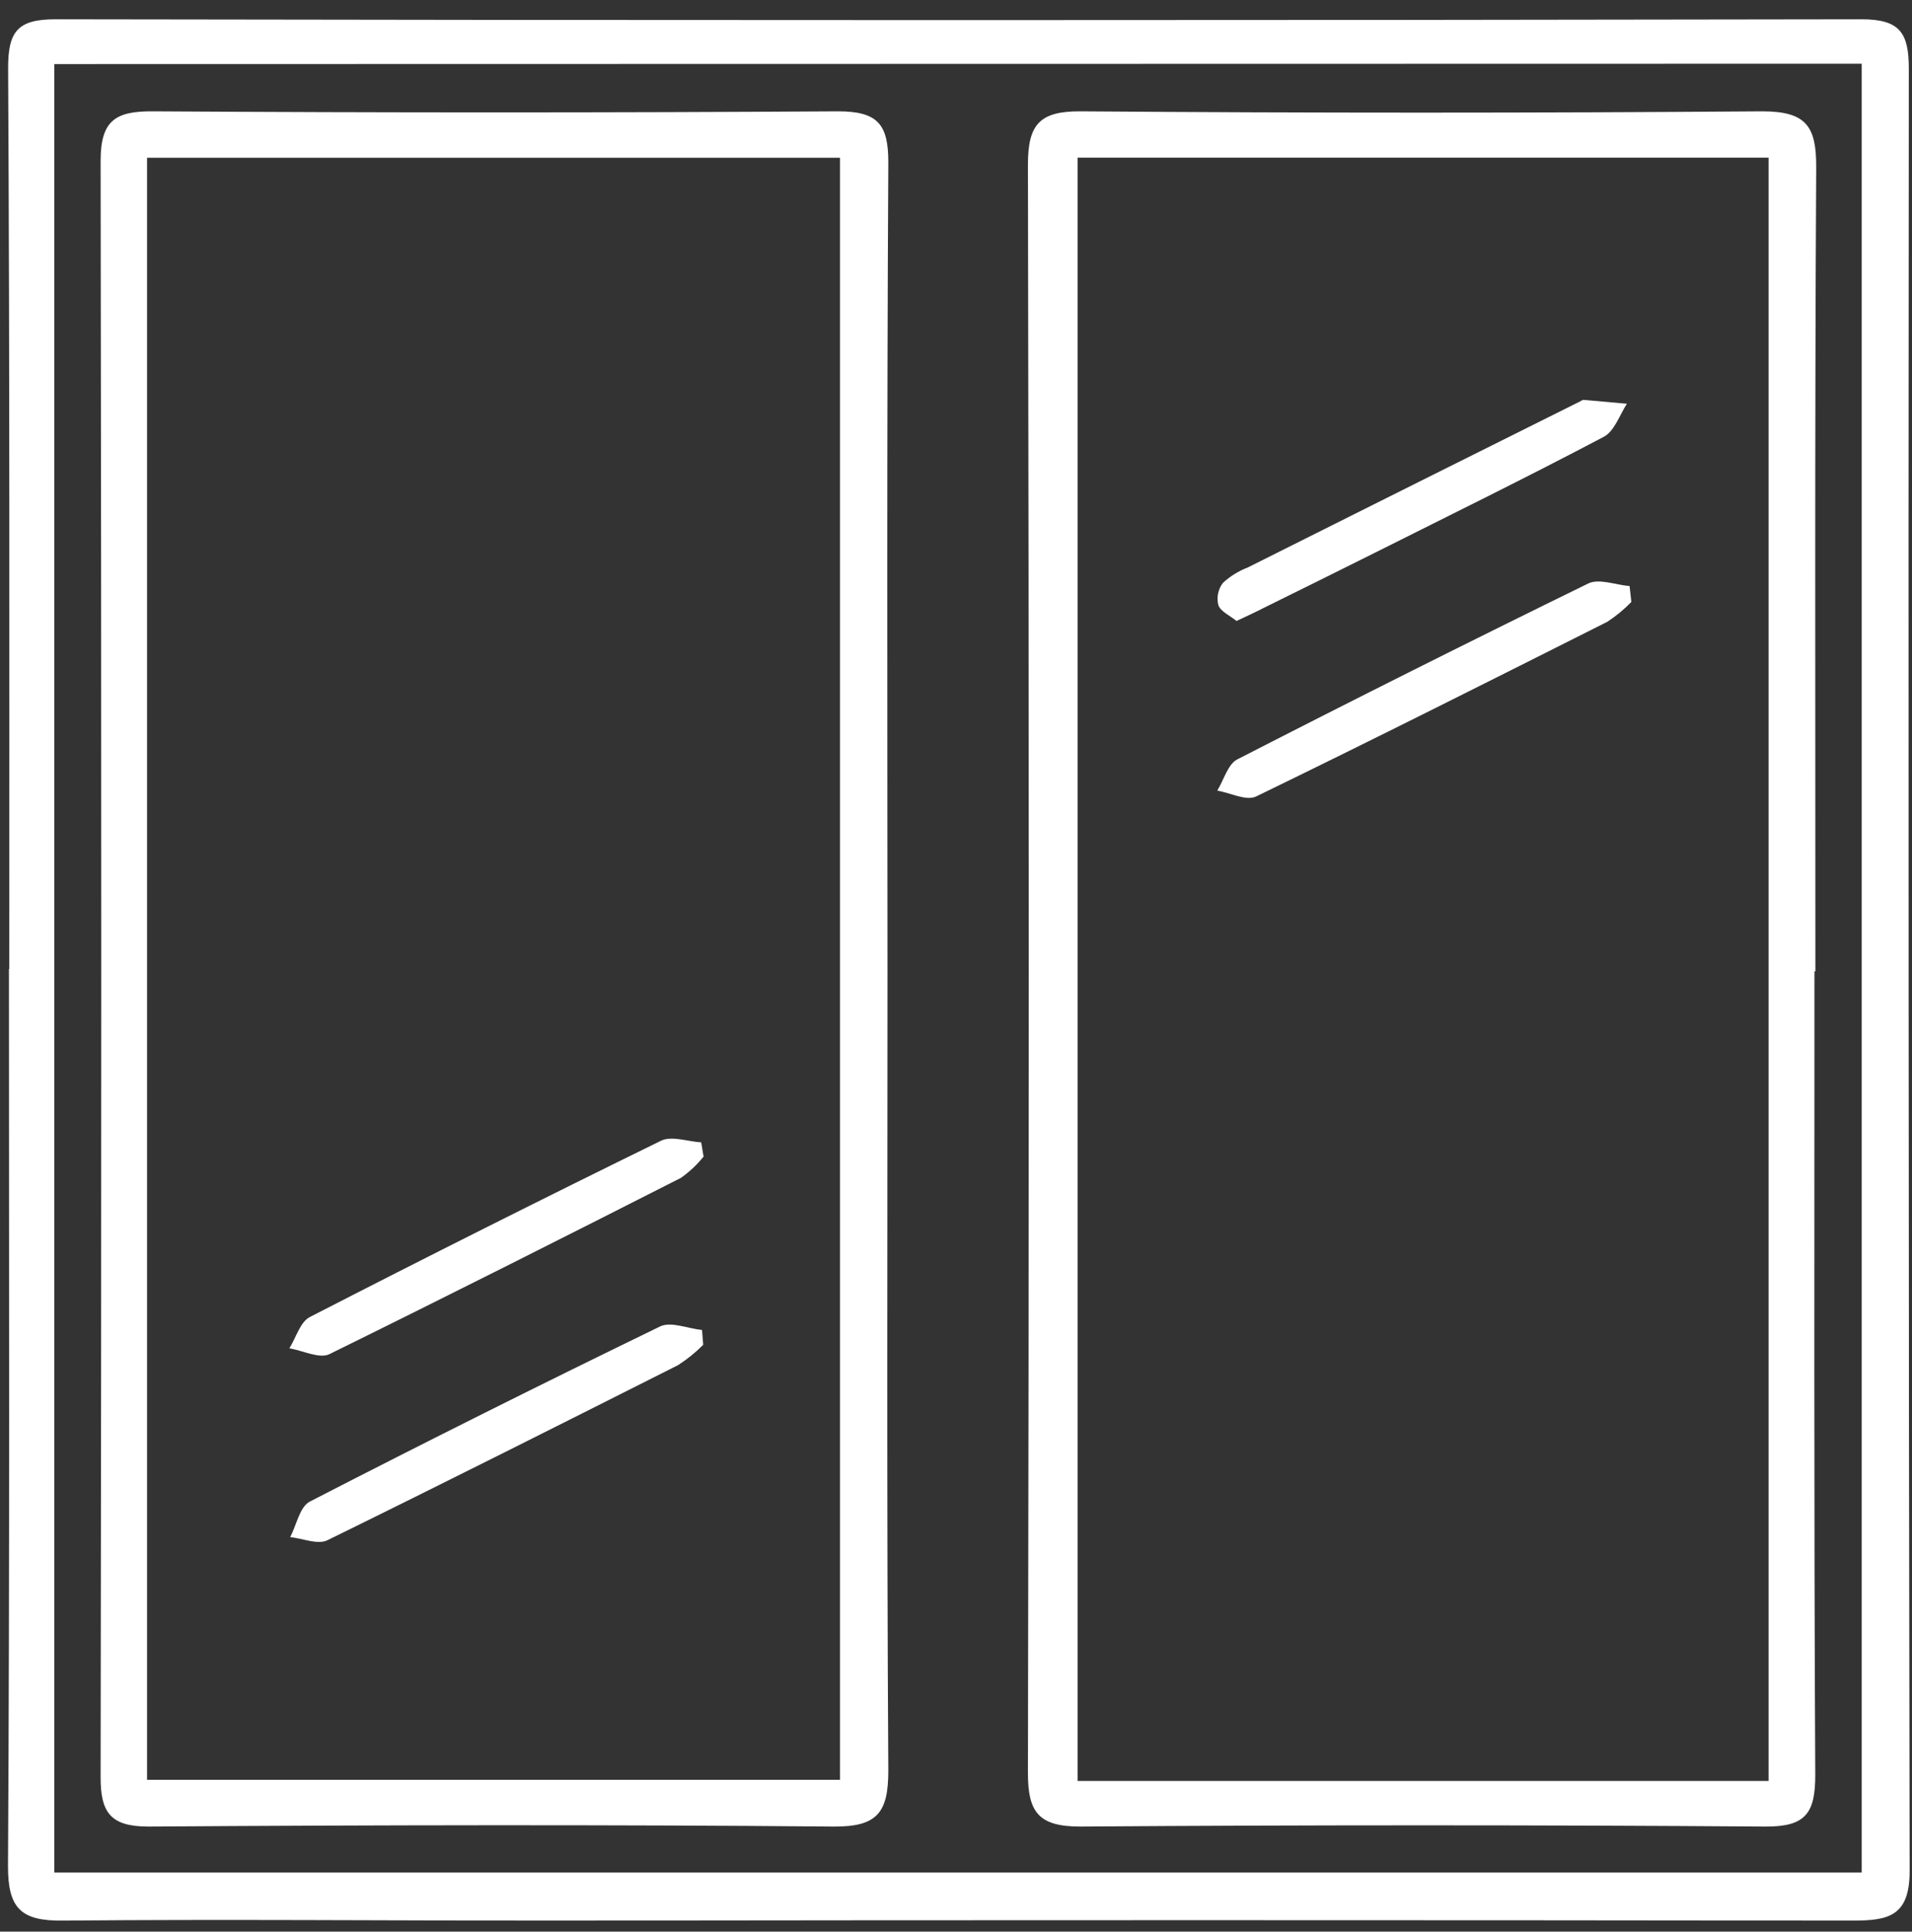
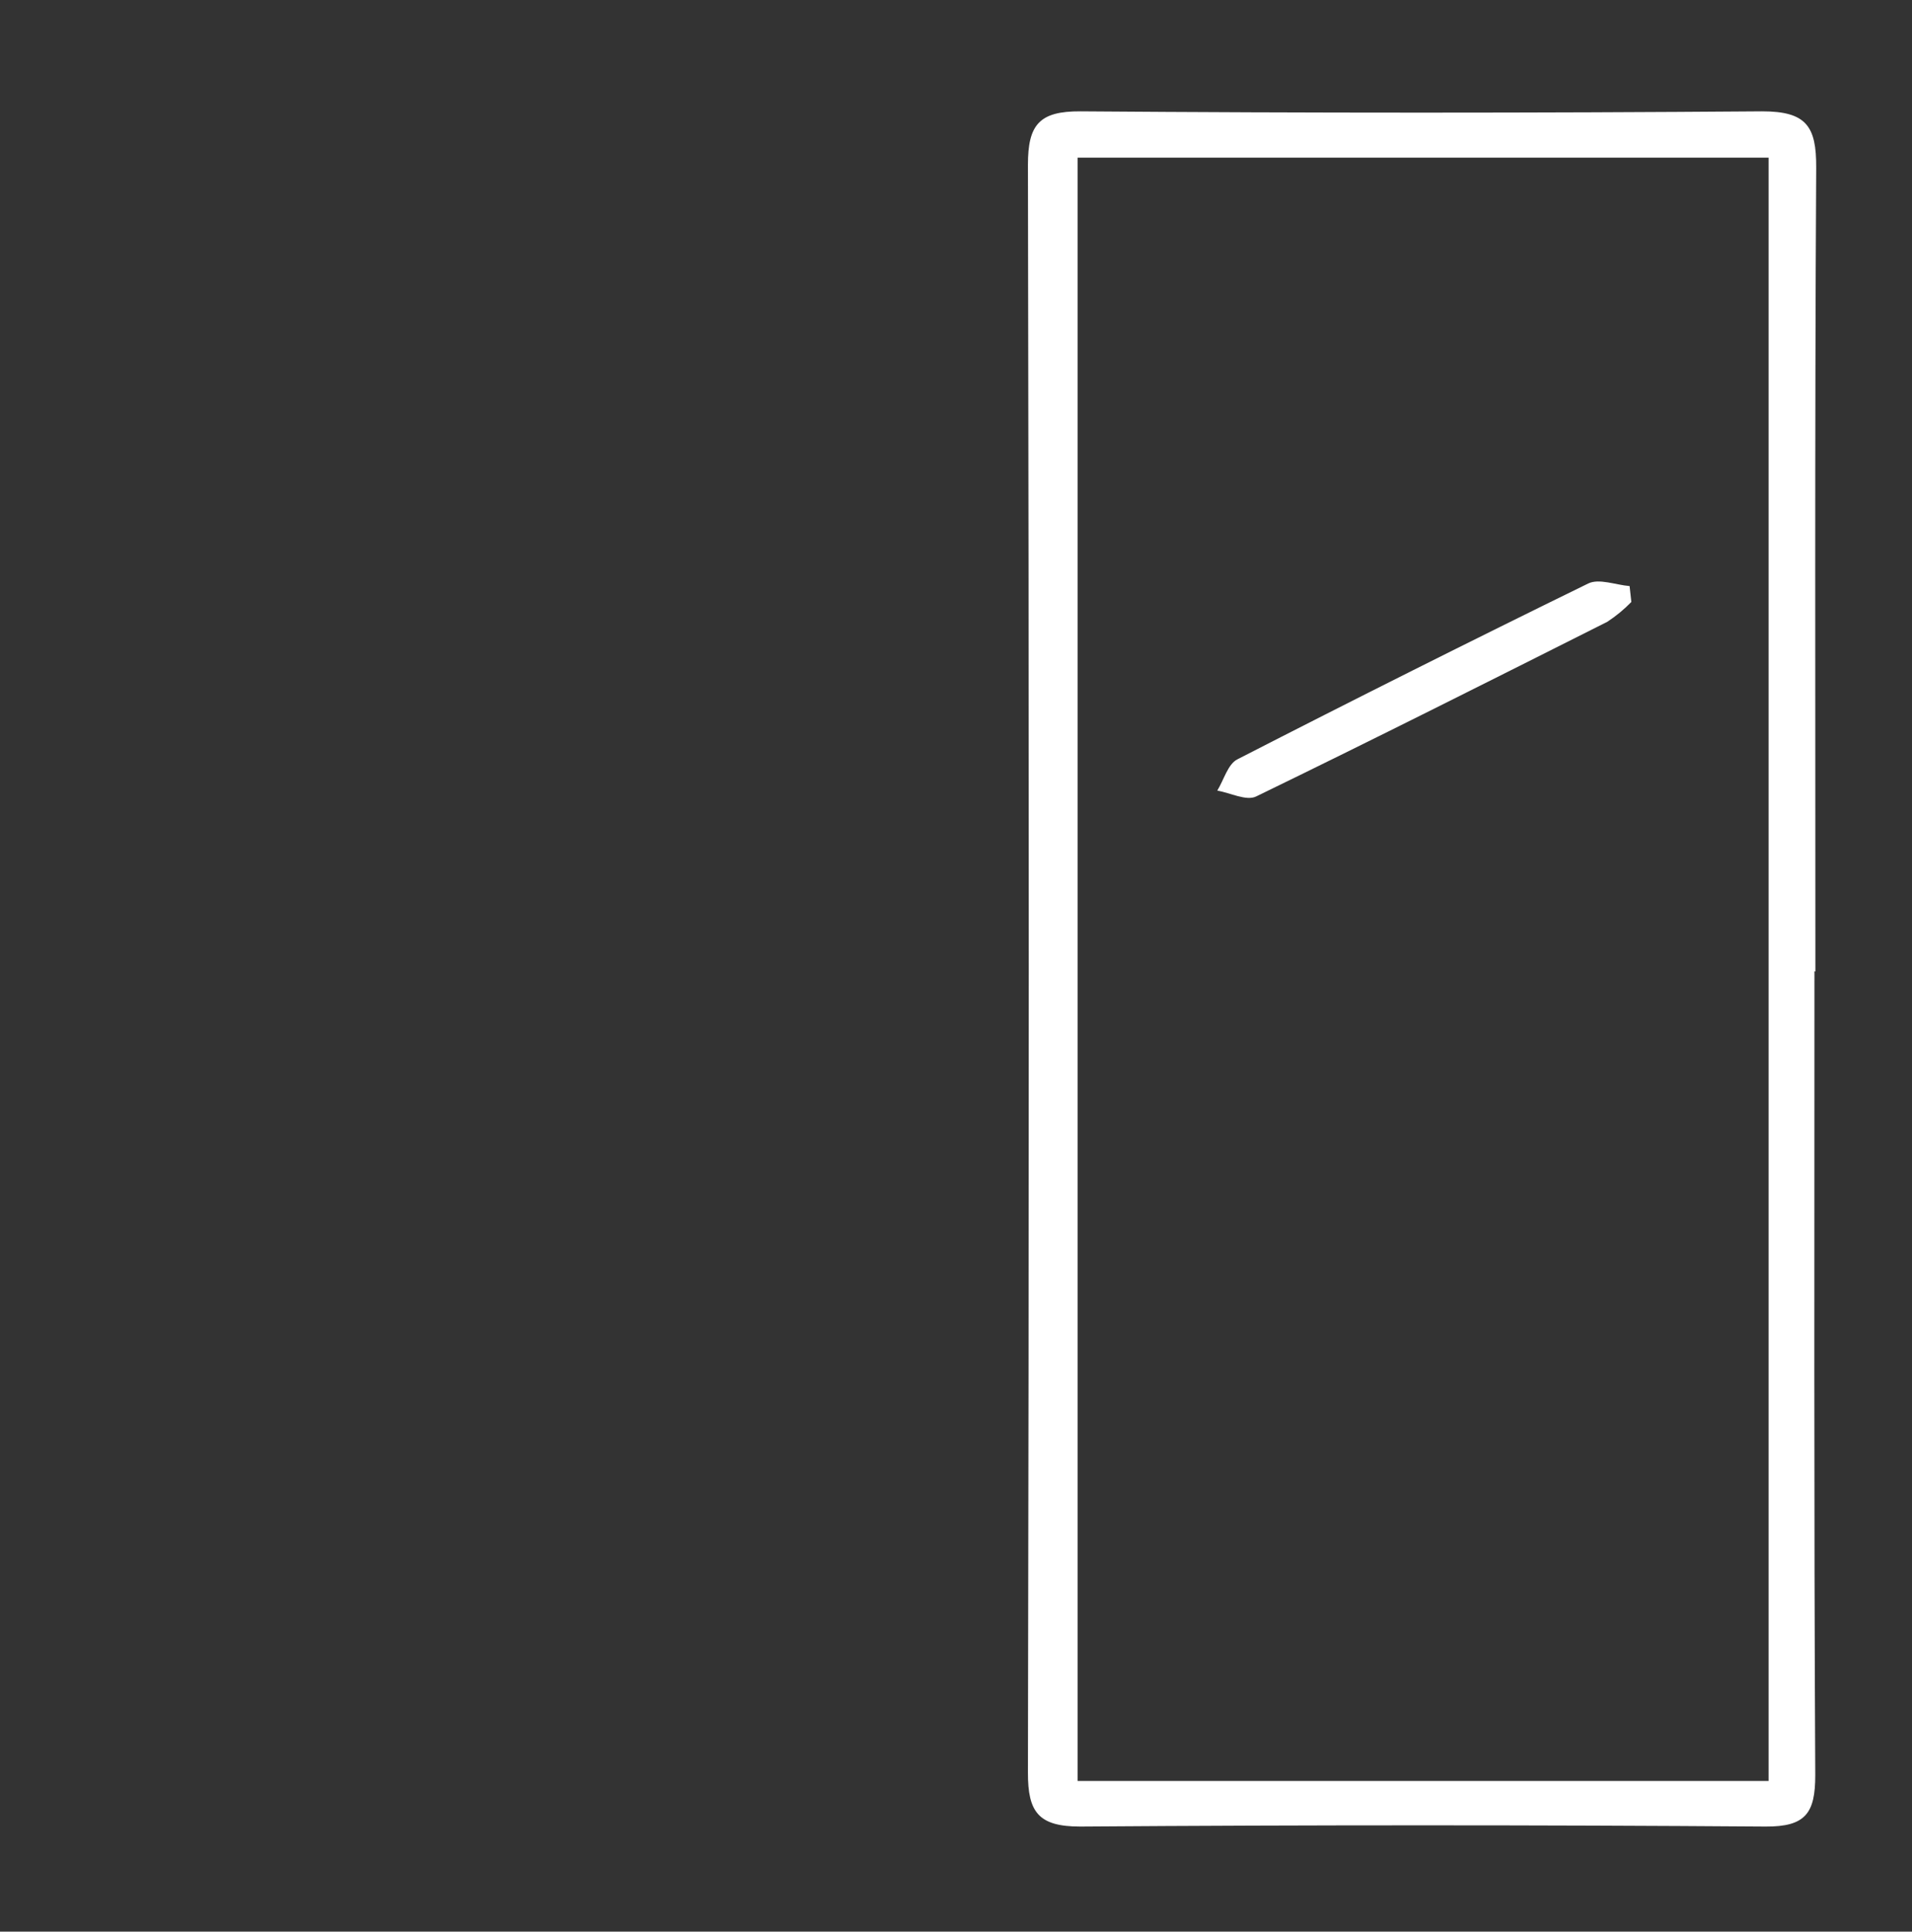
<svg xmlns="http://www.w3.org/2000/svg" width="98" height="99" viewBox="0 0 98 99" fill="none">
  <rect x="0" y="0" width="98" height="99" fill="#333333" stroke="none" />
  <g clip-path="url(#clip0_1_575)">
-     <path d="M0.476 49.67C0.476 34.272 0.501 18.881 0.416 3.483C0.416 1.628 0.892 0.989 2.826 0.989C33.705 1.045 64.572 1.045 95.428 0.989C97.398 0.989 97.837 1.706 97.837 3.531C97.81 34.314 97.823 65.102 97.879 95.892C97.879 98.23 96.777 98.435 94.94 98.435C72.611 98.406 50.279 98.406 27.946 98.435C19.705 98.435 11.47 98.362 3.248 98.435C1.091 98.465 0.398 97.832 0.41 95.609C0.501 80.29 0.458 64.971 0.458 49.652L0.476 49.67ZM2.784 3.284V95.971H95.422V3.266L2.784 3.284Z" fill="white" />
    <path d="M93 49.784C93 63.513 92.97 77.248 93.042 90.983C93.042 92.929 92.548 93.627 90.494 93.615C78.787 93.531 67.078 93.531 55.368 93.615C53.223 93.615 52.681 92.874 52.687 90.844C52.743 63.374 52.743 35.909 52.687 8.447C52.687 6.399 53.259 5.694 55.38 5.706C67.027 5.795 78.673 5.795 90.319 5.706C92.59 5.706 93.102 6.477 93.09 8.592C93.012 22.321 93.048 36.056 93.048 49.79L93 49.784ZM90.651 91.278V8.08H55.235V91.278H90.651Z" fill="white" />
-     <path d="M45.489 49.785C45.489 63.447 45.446 77.103 45.531 90.748C45.531 92.886 44.977 93.633 42.736 93.615C31.025 93.513 19.314 93.537 7.609 93.615C5.675 93.615 5.151 92.91 5.157 91.073C5.201 63.459 5.201 35.849 5.157 8.242C5.157 6.164 5.928 5.694 7.832 5.706C19.543 5.779 31.252 5.779 42.958 5.706C44.995 5.706 45.537 6.375 45.531 8.339C45.452 22.17 45.483 35.977 45.489 49.785ZM7.537 8.086V91.218H43.055V8.086H7.537Z" fill="white" />
-     <path d="M63.38 31.826C63.036 31.549 62.566 31.344 62.446 31.013C62.398 30.818 62.394 30.614 62.434 30.417C62.475 30.22 62.559 30.035 62.681 29.874C63.051 29.534 63.483 29.266 63.952 29.085C69.627 26.242 75.302 23.406 80.977 20.579C81.043 20.549 81.109 20.488 81.175 20.495L83.386 20.693C83.001 21.296 82.742 22.115 82.182 22.398C78.296 24.447 74.35 26.386 70.416 28.356C68.543 29.296 66.669 30.218 64.795 31.145C64.368 31.368 63.91 31.573 63.38 31.826Z" fill="white" />
    <path d="M83.615 30.852C83.243 31.235 82.829 31.577 82.38 31.87C76.392 34.882 70.41 37.894 64.38 40.822C63.88 41.063 63.06 40.635 62.392 40.52C62.729 39.972 62.934 39.165 63.422 38.918C69.386 35.858 75.38 32.853 81.404 29.906C81.959 29.635 82.808 29.978 83.525 30.038L83.615 30.852Z" fill="white" />
-     <path d="M36.043 68.924C35.653 69.317 35.221 69.667 34.754 69.966C28.778 72.978 22.796 75.99 16.778 78.942C16.284 79.183 15.513 78.846 14.874 78.78C15.193 78.177 15.356 77.255 15.856 76.972C21.816 73.903 27.808 70.908 33.833 67.984C34.387 67.713 35.26 68.093 35.983 68.165L36.043 68.924Z" fill="white" />
-     <path d="M36.062 59.278C35.727 59.695 35.336 60.062 34.899 60.369C28.911 63.411 22.916 66.435 16.88 69.405C16.368 69.652 15.519 69.218 14.832 69.104C15.175 68.555 15.386 67.754 15.88 67.501C21.848 64.433 27.848 61.421 33.881 58.465C34.429 58.2 35.248 58.507 35.941 58.549L36.062 59.278Z" fill="white" />
  </g>
  <defs>
    <clipPath id="clip0_1_575">
      <rect width="97.59" height="97.59" fill="white" transform="translate(0.41 0.989)" />
    </clipPath>
  </defs>
</svg>